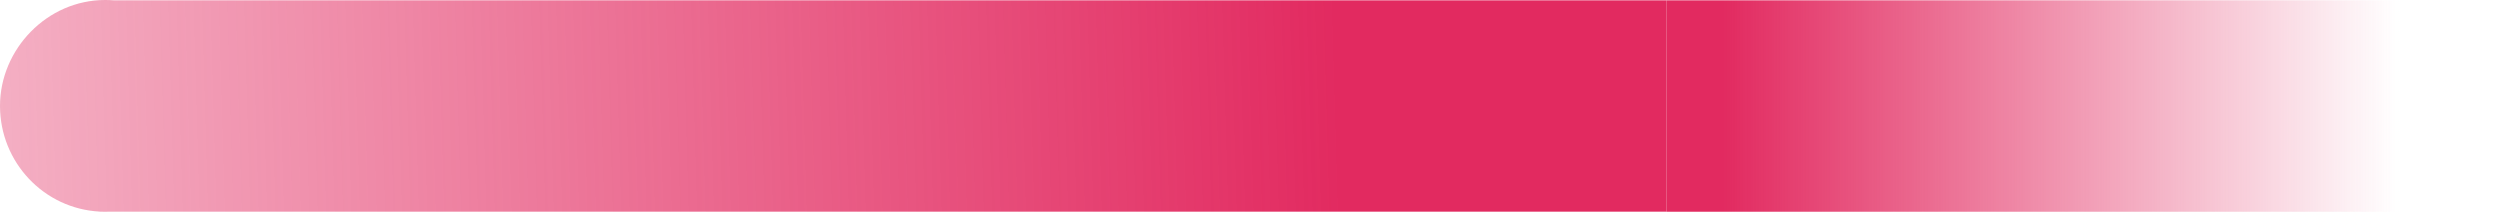
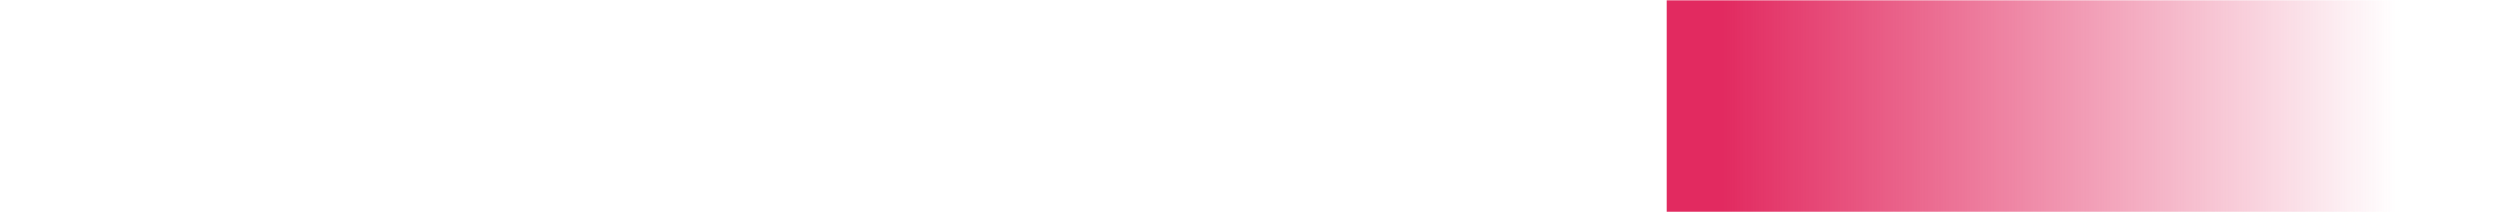
<svg xmlns="http://www.w3.org/2000/svg" id="_レイヤー_1" version="1.1" viewBox="0 0 1500 127.04">
  <defs>
    <style>
      .st0 {
        fill: url(#_名称未設定グラデーション_2);
      }

      .st1 {
        fill: url(#_名称未設定グラデーション);
      }
    </style>
    <linearGradient id="_名称未設定グラデーション" data-name="名称未設定グラデーション" x1="1519.6" y1="482.71" x2="1519.59" y2="484.58" gradientTransform="translate(334028.64 193113.76) rotate(-90) scale(127.04 -690.32)" gradientUnits="userSpaceOnUse">
      <stop offset="0" stop-color="#e22a60" />
      <stop offset="1" stop-color="#e22a60" stop-opacity="0" />
    </linearGradient>
    <linearGradient id="_名称未設定グラデーション_2" data-name="名称未設定グラデーション 2" x1="466.29" y1="303.73" x2="62.25" y2="303.73" gradientTransform="translate(1000.02 1712.85) scale(1 -5.43)" gradientUnits="userSpaceOnUse">
      <stop offset="0" stop-color="#e22a60" />
      <stop offset="1" stop-color="#e22a60" stop-opacity="0" />
    </linearGradient>
  </defs>
-   <path id="_合体_37" class="st1" d="M1000.02,127.02H64.52c-.48.02-.96.02-1.44.02s-.96,0-1.44-.02h-1.88v-.07C26.47,125.21,0,97.48,0,63.52S28.24,0,63.07,0C64.7,0,66.31.06,67.9.18h932.12v126.84Z" />
  <rect class="st0" x="1000.02" y=".18" width="500" height="126.86" transform="translate(2500.04 127.22) rotate(180)" />
</svg>